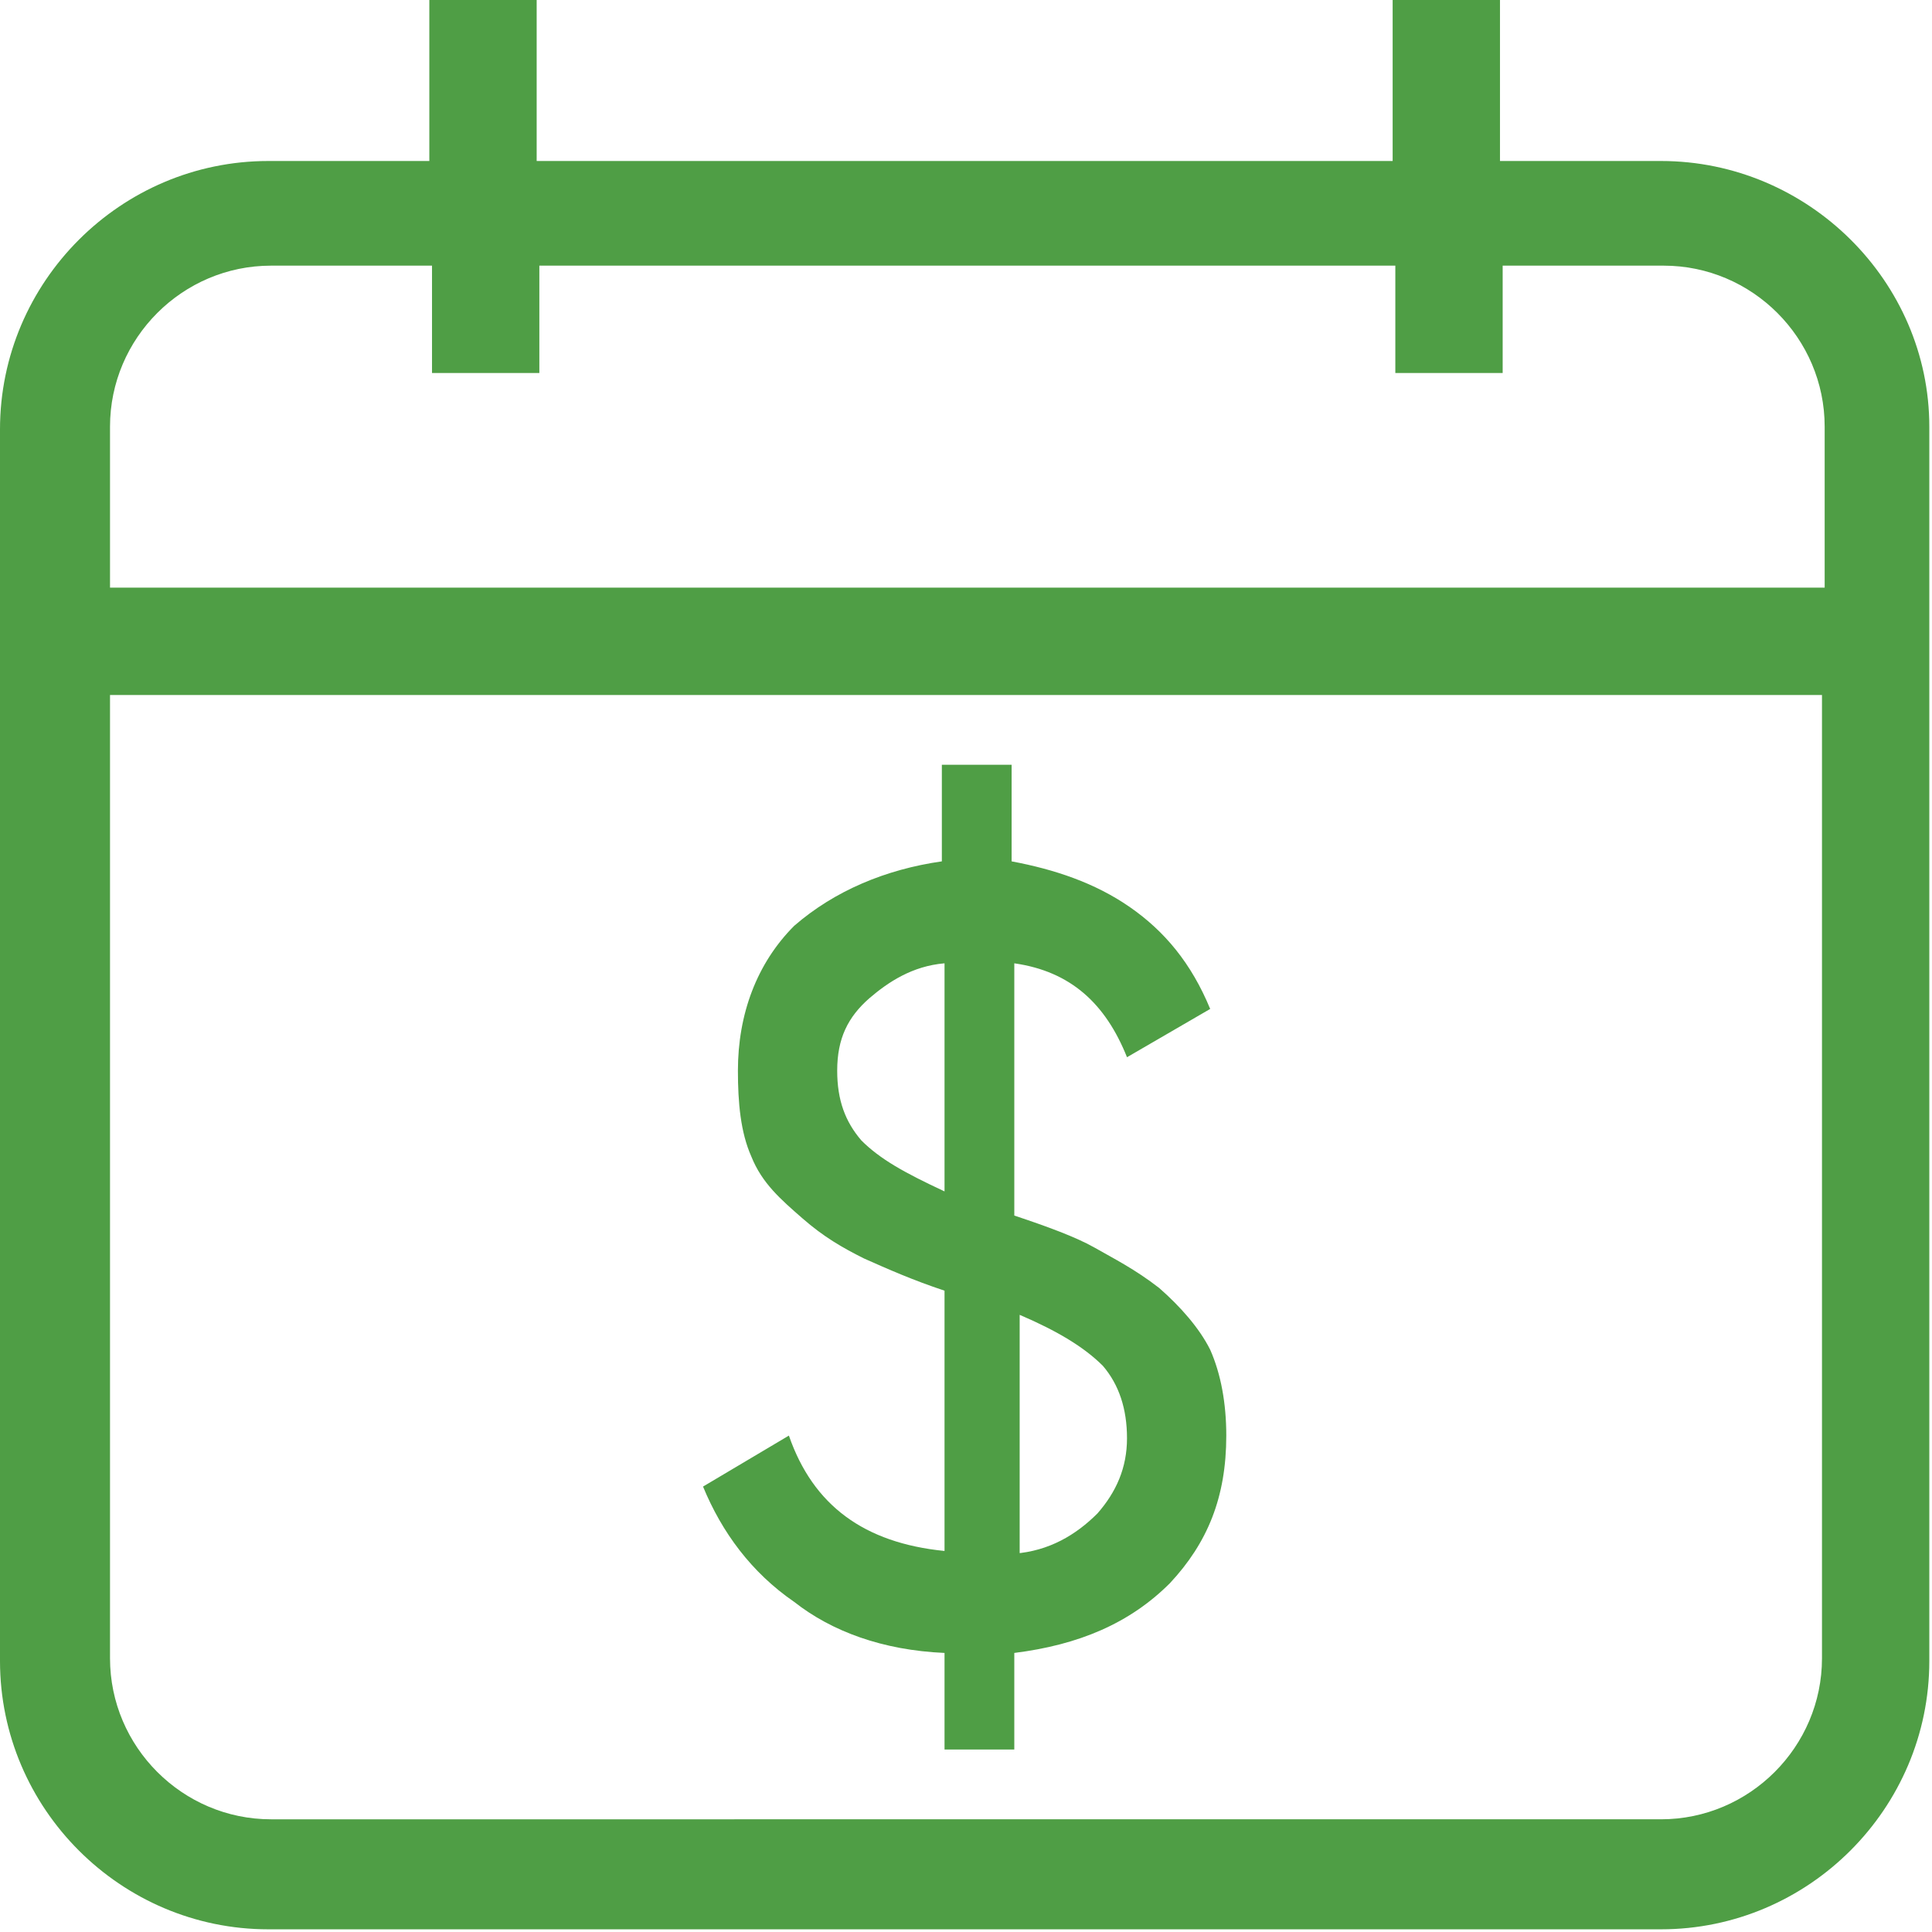
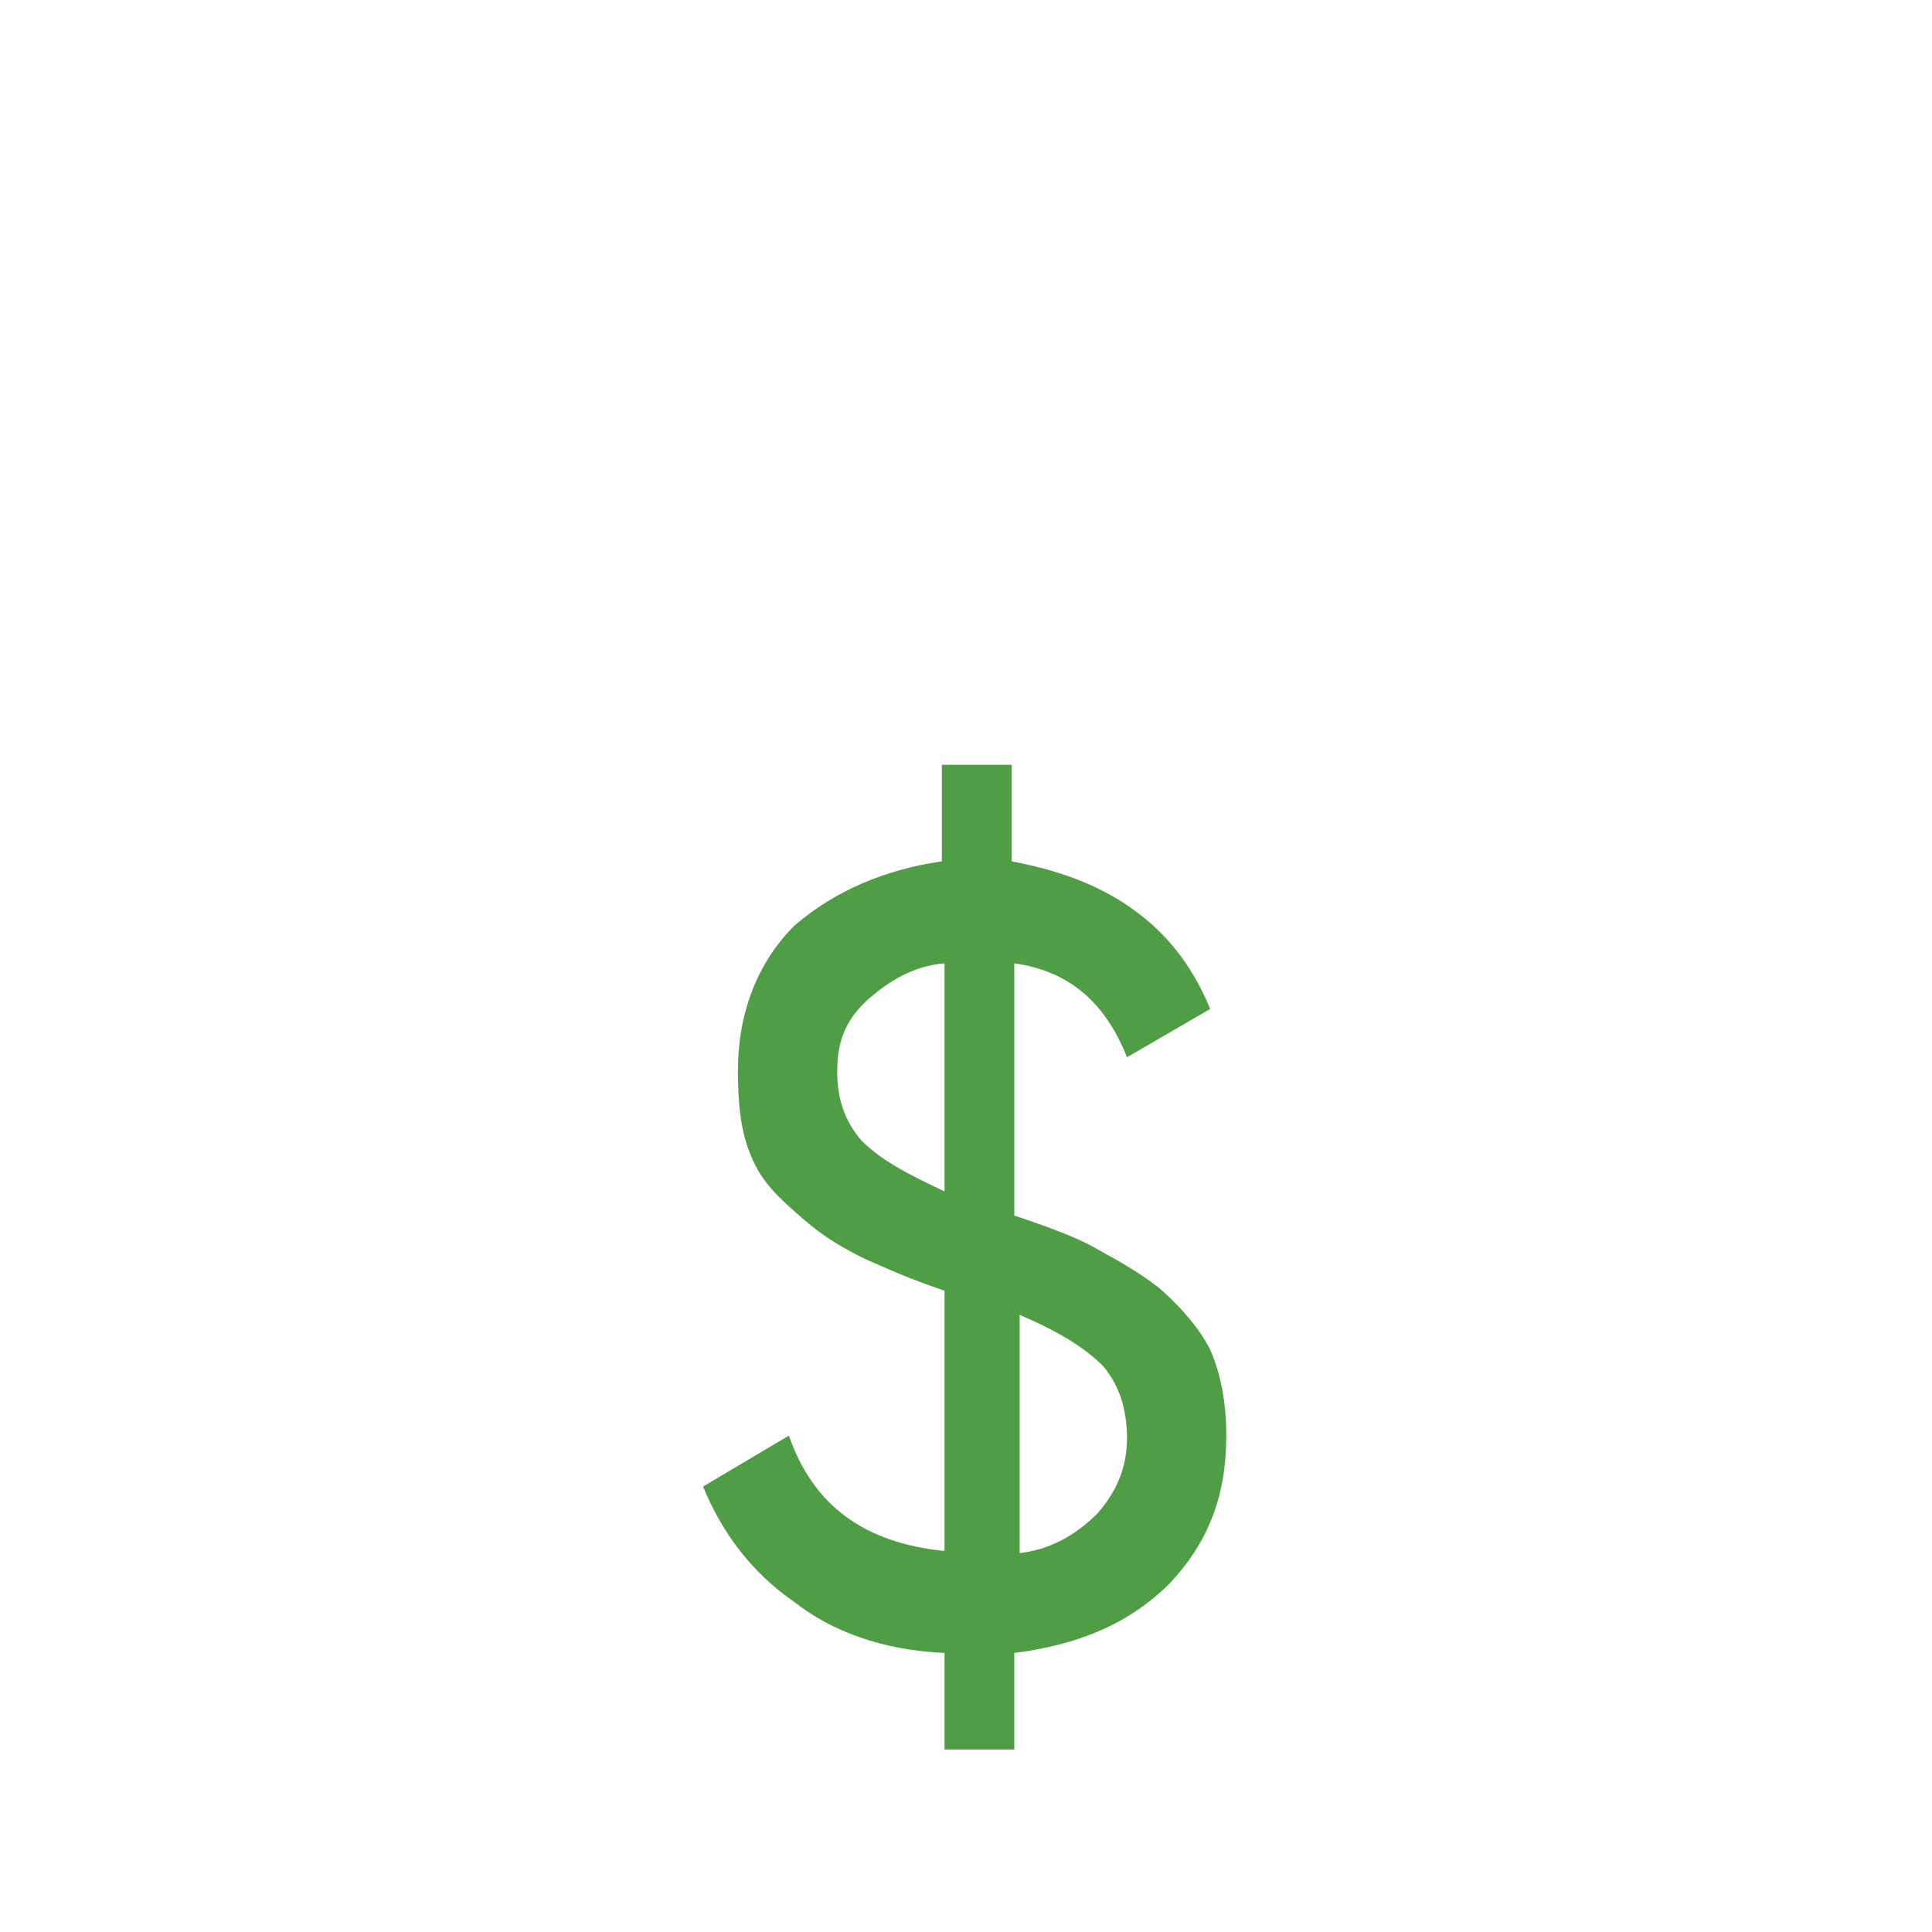
<svg xmlns="http://www.w3.org/2000/svg" version="1.1" id="Layer_1" x="0px" y="0px" viewBox="0 0 72 72" style="enable-background:new 0 0 72 72;" xml:space="preserve">
  <style type="text/css">
	.st0{fill:#4F9E45;}
</style>
  <g>
    <path class="st0" d="M45.7,53.5c0,2.3-0.7,4-2.1,5.5c-1.5,1.5-3.4,2.3-5.8,2.6v3.6h-2.6v-3.6c-2.3-0.1-4.2-0.8-5.6-1.9   c-1.6-1.1-2.7-2.6-3.4-4.3l3.2-1.9c0.9,2.6,2.8,4,5.8,4.3v-9.7c-1.2-0.4-2.1-0.8-3-1.2c-0.8-0.4-1.5-0.8-2.3-1.5   c-0.8-0.7-1.5-1.3-1.9-2.3c-0.4-0.9-0.5-2-0.5-3.2c0-2.1,0.7-4,2.1-5.4c1.5-1.3,3.4-2.1,5.5-2.4v-3.6h2.6v3.6   c1.6,0.3,3.1,0.8,4.4,1.7c1.3,0.9,2.3,2.1,3,3.8L42,39.4c-0.8-2-2.1-3.2-4.2-3.5v9.4c1.2,0.4,2.3,0.8,3,1.2   c0.7,0.4,1.5,0.8,2.4,1.5c0.8,0.7,1.5,1.5,1.9,2.3C45.5,51.2,45.7,52.3,45.7,53.5z M31.2,39.9c0,1.1,0.3,1.9,0.9,2.6   c0.7,0.7,1.6,1.2,3.1,1.9v-8.5c-1.2,0.1-2.1,0.7-2.8,1.3C31.6,37.9,31.2,38.7,31.2,39.9z M37.8,57.9c1.3-0.1,2.3-0.7,3.1-1.5   c0.7-0.8,1.1-1.7,1.1-2.8c0-1.1-0.3-2-0.9-2.7c-0.7-0.7-1.7-1.3-3.1-1.9v8.9H37.8z" />
  </g>
-   <path class="st0" d="M61.9,6h-6V0h-4v6H20V0h-4v6h-6c-5.5,0-10,4.5-10,10v45.9c0,5.5,4.5,10,10,10h51.9c5.5,0,10-4.5,10-10V25.9v-4  v-6C71.9,10.5,67.4,6,61.9,6z M67.9,61.8c0,3.3-2.7,6-6,6H10.1c-3.3,0-6-2.7-6-6V25.9h63.8V61.8z M67.9,21.9H4.1v-6c0-3.3,2.7-6,6-6  h6v4h4v-4H52v4h4v-4h6c3.3,0,6,2.7,6,6V21.9z" />
</svg>